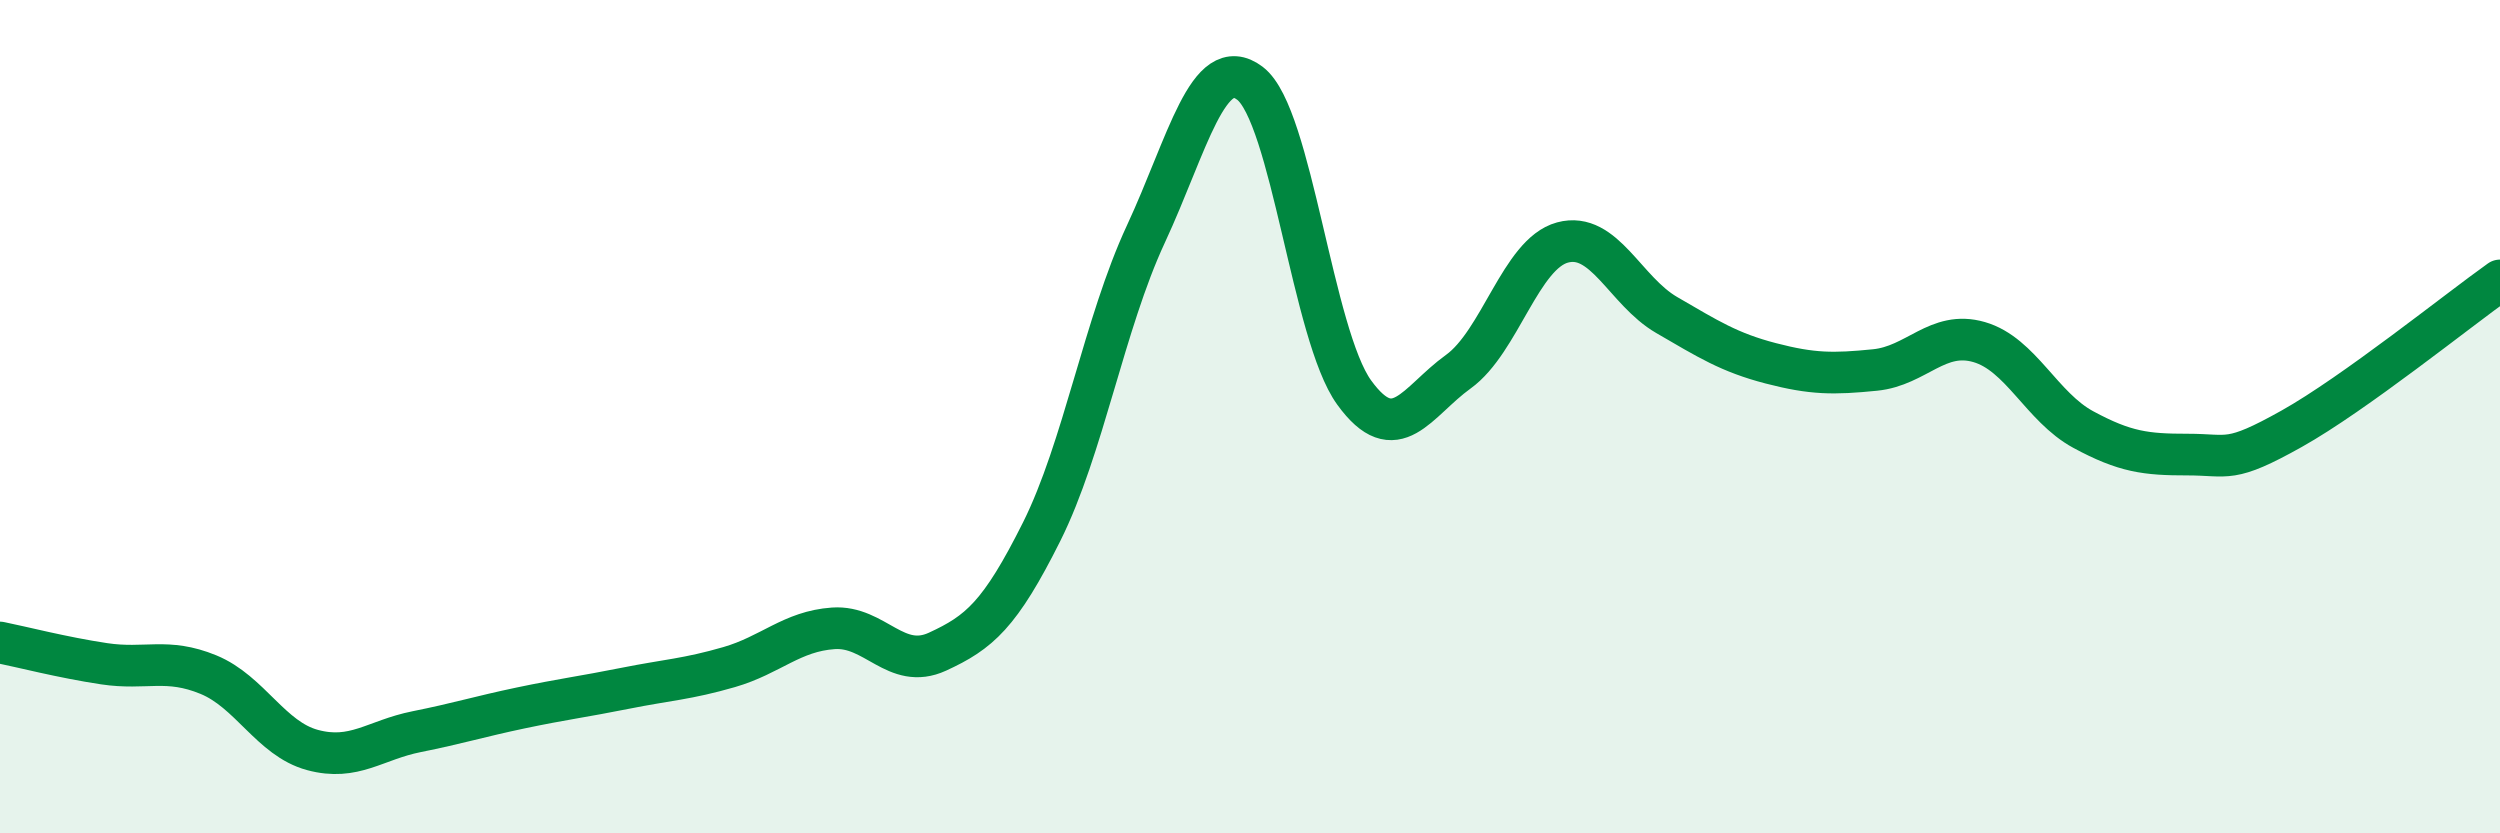
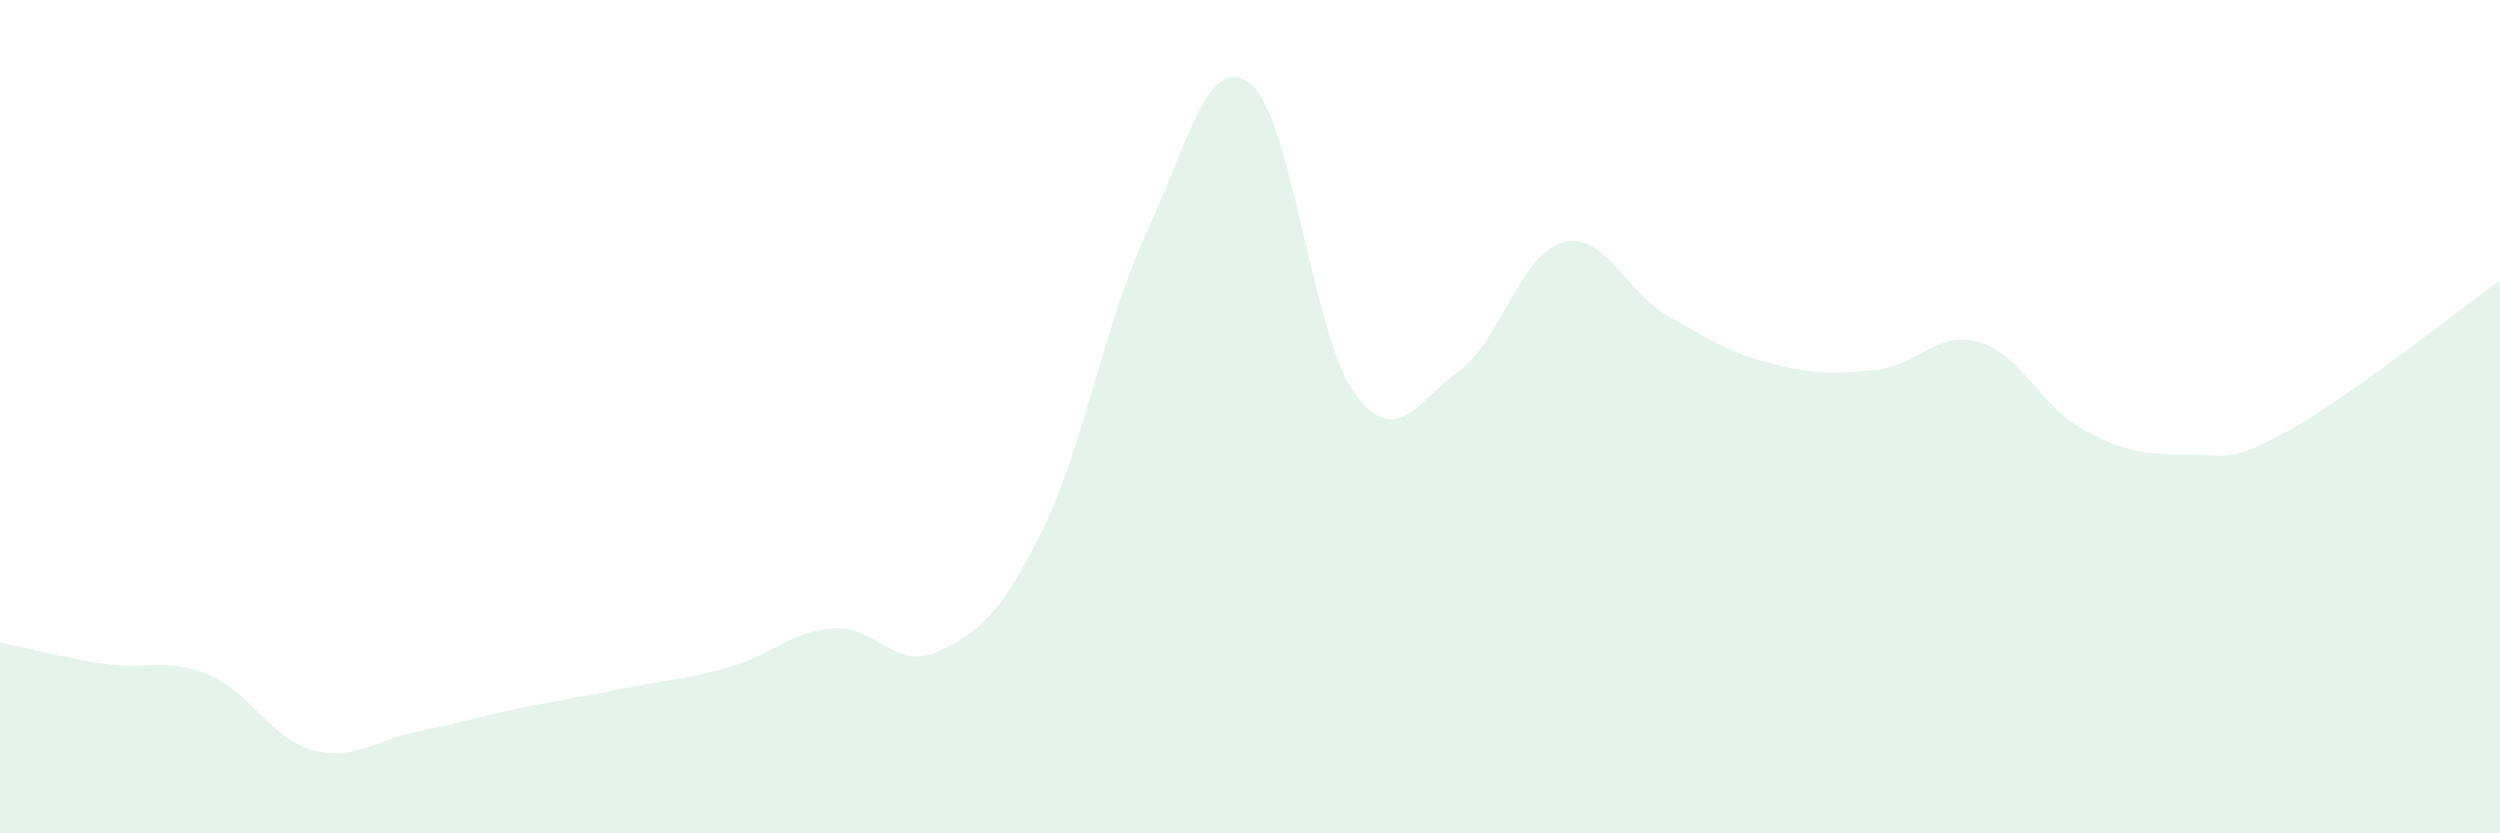
<svg xmlns="http://www.w3.org/2000/svg" width="60" height="20" viewBox="0 0 60 20">
  <path d="M 0,15.42 C 0.5,15.52 1.5,15.78 2.5,15.93 C 3.5,16.08 4,15.78 5,16.19 C 6,16.6 6.5,17.73 7.5,18 C 8.5,18.27 9,17.76 10,17.56 C 11,17.36 11.5,17.2 12.5,16.99 C 13.5,16.78 14,16.72 15,16.52 C 16,16.32 16.5,16.3 17.5,16.01 C 18.5,15.72 19,15.15 20,15.08 C 21,15.01 21.5,16.1 22.5,15.64 C 23.5,15.18 24,14.76 25,12.76 C 26,10.76 26.5,7.77 27.5,5.62 C 28.5,3.47 29,1.24 30,2 C 31,2.76 31.5,8.04 32.5,9.42 C 33.5,10.8 34,9.64 35,8.92 C 36,8.2 36.5,6.09 37.5,5.82 C 38.5,5.55 39,6.98 40,7.56 C 41,8.14 41.5,8.46 42.5,8.72 C 43.5,8.98 44,8.98 45,8.88 C 46,8.78 46.5,7.92 47.5,8.21 C 48.5,8.5 49,9.77 50,10.31 C 51,10.85 51.5,10.91 52.5,10.91 C 53.5,10.91 53.5,11.13 55,10.29 C 56.5,9.45 59,7.44 60,6.73L60 20L0 20Z" fill="#008740" opacity="0.1" stroke-linecap="round" stroke-linejoin="round" />
-   <path d="M 0,15.42 C 0.5,15.52 1.5,15.78 2.5,15.93 C 3.5,16.08 4,15.78 5,16.19 C 6,16.6 6.5,17.73 7.5,18 C 8.5,18.27 9,17.76 10,17.56 C 11,17.36 11.5,17.2 12.5,16.99 C 13.5,16.78 14,16.72 15,16.52 C 16,16.32 16.5,16.3 17.5,16.01 C 18.5,15.72 19,15.15 20,15.08 C 21,15.01 21.5,16.1 22.5,15.64 C 23.5,15.18 24,14.76 25,12.76 C 26,10.76 26.5,7.77 27.5,5.62 C 28.5,3.47 29,1.24 30,2 C 31,2.76 31.5,8.04 32.5,9.42 C 33.5,10.8 34,9.64 35,8.92 C 36,8.2 36.5,6.09 37.5,5.82 C 38.5,5.55 39,6.98 40,7.56 C 41,8.14 41.5,8.46 42.5,8.72 C 43.5,8.98 44,8.98 45,8.88 C 46,8.78 46.5,7.92 47.5,8.21 C 48.5,8.5 49,9.77 50,10.31 C 51,10.85 51.5,10.91 52.5,10.91 C 53.5,10.91 53.5,11.13 55,10.29 C 56.5,9.45 59,7.44 60,6.73" stroke="#008740" stroke-width="1" fill="none" stroke-linecap="round" stroke-linejoin="round" />
</svg>